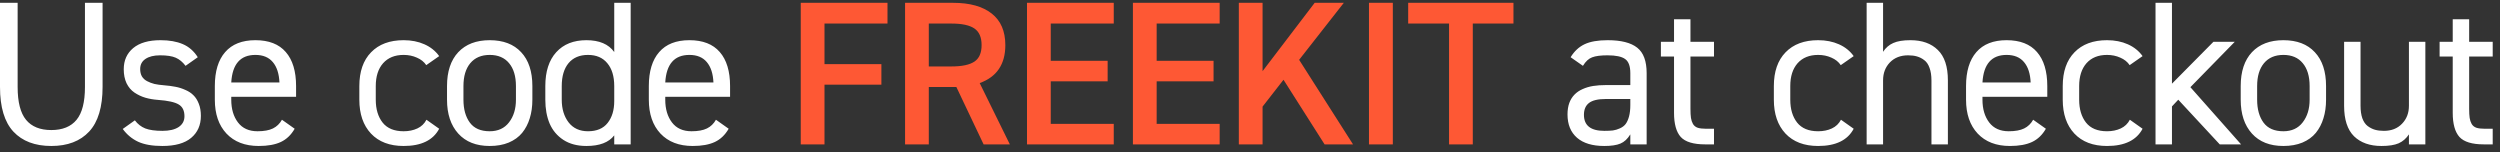
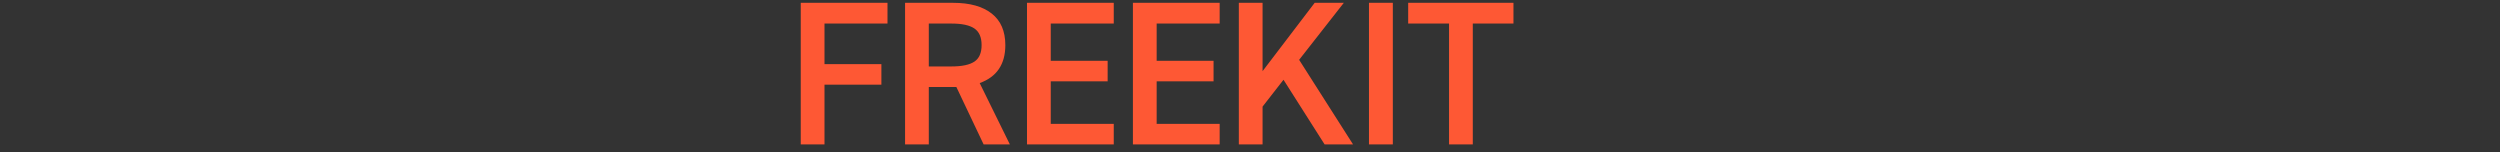
<svg xmlns="http://www.w3.org/2000/svg" width="329" height="20" viewBox="0 0 329 20" fill="none">
  <rect x="0" y="0" width="329" height="20" fill="#333333" stroke="none" />
-   <path d="M11.18 0.372H13.5V11.419C13.5 14.082 12.911 16.047 11.734 17.312C10.556 18.578 8.895 19.211 6.75 19.211C4.606 19.211 2.945 18.582 1.767 17.326C0.589 16.06 0 14.1 0 11.446V0.372H2.321V11.446C2.321 13.432 2.69 14.873 3.428 15.77C4.166 16.666 5.274 17.115 6.75 17.115C8.227 17.115 9.334 16.666 10.072 15.77C10.811 14.873 11.18 13.432 11.18 11.446V0.372ZM26.028 7.53L24.419 8.664C24.041 8.163 23.611 7.807 23.127 7.596C22.653 7.385 21.967 7.28 21.071 7.28C20.253 7.28 19.612 7.438 19.146 7.754C18.68 8.062 18.447 8.506 18.447 9.086C18.447 9.455 18.522 9.776 18.671 10.048C18.83 10.312 19.058 10.523 19.357 10.681C19.656 10.839 19.981 10.962 20.332 11.05C20.693 11.129 21.11 11.187 21.585 11.222C22.139 11.266 22.635 11.332 23.075 11.419C23.514 11.498 23.949 11.635 24.38 11.828C24.819 12.013 25.18 12.25 25.461 12.54C25.751 12.821 25.984 13.19 26.16 13.648C26.344 14.104 26.436 14.636 26.436 15.243C26.436 16.464 26.01 17.431 25.158 18.143C24.314 18.855 23.048 19.211 21.361 19.211C20.051 19.211 18.992 19.026 18.184 18.657C17.375 18.279 16.698 17.717 16.153 16.97L17.748 15.836C18.118 16.328 18.575 16.684 19.12 16.904C19.673 17.115 20.429 17.22 21.387 17.22C22.292 17.22 23 17.053 23.51 16.719C24.02 16.377 24.274 15.902 24.274 15.295C24.274 14.566 24.024 14.052 23.523 13.753C23.022 13.445 22.112 13.243 20.794 13.146C20.188 13.102 19.629 13.006 19.12 12.856C18.619 12.707 18.144 12.483 17.696 12.184C17.256 11.885 16.909 11.477 16.654 10.958C16.408 10.431 16.285 9.815 16.285 9.112C16.285 7.952 16.698 7.025 17.524 6.331C18.359 5.636 19.559 5.289 21.123 5.289C22.275 5.289 23.25 5.46 24.05 5.803C24.859 6.146 25.518 6.722 26.028 7.53ZM37.105 15.757L38.779 16.943C38.314 17.752 37.707 18.332 36.96 18.684C36.213 19.035 35.242 19.211 34.047 19.211C32.245 19.211 30.83 18.666 29.801 17.576C28.782 16.486 28.272 15.001 28.272 13.12V11.327C28.272 9.385 28.725 7.895 29.63 6.858C30.535 5.812 31.863 5.289 33.611 5.289C35.378 5.289 36.71 5.808 37.606 6.845C38.511 7.882 38.964 9.376 38.964 11.327V12.738H30.434V13.12C30.434 14.342 30.729 15.339 31.317 16.113C31.906 16.886 32.763 17.273 33.888 17.273C34.741 17.273 35.418 17.15 35.919 16.904C36.42 16.658 36.815 16.275 37.105 15.757ZM33.611 7.227C31.634 7.227 30.575 8.436 30.434 10.852H36.776C36.723 9.692 36.433 8.8 35.905 8.176C35.378 7.543 34.613 7.227 33.611 7.227ZM56.122 15.757L57.796 16.943C56.997 18.455 55.437 19.211 53.116 19.211C51.279 19.211 49.847 18.666 48.818 17.576C47.799 16.486 47.289 15.001 47.289 13.12V11.327C47.289 9.42 47.803 7.939 48.832 6.884C49.86 5.821 51.288 5.289 53.116 5.289C54.136 5.289 55.05 5.469 55.858 5.83C56.667 6.19 57.313 6.708 57.796 7.385L56.096 8.572C55.806 8.141 55.393 7.812 54.856 7.583C54.329 7.346 53.749 7.227 53.116 7.227C51.965 7.227 51.064 7.592 50.414 8.321C49.772 9.051 49.451 10.053 49.451 11.327V13.12C49.451 14.359 49.75 15.361 50.348 16.126C50.954 16.891 51.877 17.273 53.116 17.273C53.793 17.273 54.395 17.15 54.922 16.904C55.45 16.658 55.85 16.275 56.122 15.757ZM70.06 11.327V13.12C70.06 14.017 69.946 14.83 69.718 15.559C69.498 16.289 69.164 16.93 68.716 17.484C68.267 18.029 67.678 18.455 66.949 18.763C66.228 19.061 65.393 19.211 64.444 19.211C62.669 19.211 61.289 18.666 60.304 17.576C59.32 16.486 58.828 15.001 58.828 13.12V11.327C58.828 9.411 59.32 7.926 60.304 6.871C61.298 5.816 62.678 5.289 64.444 5.289C66.228 5.289 67.608 5.816 68.584 6.871C69.568 7.917 70.06 9.402 70.06 11.327ZM64.444 17.273C65.543 17.273 66.391 16.882 66.989 16.1C67.595 15.317 67.898 14.324 67.898 13.12V11.327C67.898 10.035 67.595 9.029 66.989 8.308C66.391 7.587 65.543 7.227 64.444 7.227C63.346 7.227 62.493 7.592 61.886 8.321C61.289 9.042 60.99 10.044 60.99 11.327V13.12C60.99 14.368 61.271 15.374 61.834 16.139C62.396 16.895 63.266 17.273 64.444 17.273ZM80.834 6.845V0.372H82.996V19H80.834V17.814C80.123 18.745 78.901 19.211 77.169 19.211C75.974 19.211 74.963 18.943 74.137 18.407C73.32 17.871 72.718 17.154 72.331 16.258C71.953 15.361 71.764 14.315 71.764 13.12V11.327C71.764 9.411 72.243 7.926 73.201 6.871C74.159 5.816 75.482 5.289 77.169 5.289C78.866 5.289 80.087 5.808 80.834 6.845ZM77.38 17.273C78.532 17.273 79.393 16.908 79.964 16.179C80.544 15.449 80.834 14.491 80.834 13.305V11.327C80.834 10.044 80.531 9.042 79.925 8.321C79.327 7.592 78.479 7.227 77.38 7.227C76.282 7.227 75.429 7.587 74.823 8.308C74.225 9.029 73.926 10.035 73.926 11.327V13.12C73.926 14.324 74.225 15.317 74.823 16.1C75.429 16.882 76.282 17.273 77.38 17.273ZM94.219 15.757L95.893 16.943C95.427 17.752 94.821 18.332 94.074 18.684C93.327 19.035 92.356 19.211 91.16 19.211C89.359 19.211 87.944 18.666 86.915 17.576C85.896 16.486 85.386 15.001 85.386 13.12V11.327C85.386 9.385 85.838 7.895 86.744 6.858C87.649 5.812 88.976 5.289 90.725 5.289C92.492 5.289 93.823 5.808 94.72 6.845C95.625 7.882 96.078 9.376 96.078 11.327V12.738H87.548V13.12C87.548 14.342 87.842 15.339 88.431 16.113C89.02 16.886 89.877 17.273 91.002 17.273C91.855 17.273 92.531 17.15 93.032 16.904C93.533 16.658 93.929 16.275 94.219 15.757ZM90.725 7.227C88.748 7.227 87.689 8.436 87.548 10.852H93.889C93.837 9.692 93.546 8.8 93.019 8.176C92.492 7.543 91.727 7.227 90.725 7.227ZM206.284 15.058C206.284 14.487 206.363 13.981 206.522 13.542C206.689 13.102 206.917 12.738 207.207 12.448C207.497 12.149 207.853 11.907 208.275 11.723C208.706 11.529 209.167 11.393 209.659 11.314C210.16 11.235 210.718 11.195 211.334 11.195H214.55V9.626C214.55 8.704 214.322 8.084 213.865 7.768C213.417 7.442 212.643 7.28 211.545 7.28C210.657 7.28 209.984 7.368 209.527 7.543C209.07 7.71 208.666 8.084 208.315 8.664L206.693 7.53C207.176 6.739 207.792 6.168 208.539 5.816C209.286 5.465 210.296 5.289 211.571 5.289C213.337 5.289 214.634 5.619 215.46 6.278C216.286 6.928 216.699 8.044 216.699 9.626V19H214.55V17.682C214.19 18.279 213.755 18.684 213.245 18.895C212.744 19.105 212.037 19.211 211.123 19.211C209.567 19.211 208.372 18.851 207.537 18.13C206.702 17.4 206.284 16.377 206.284 15.058ZM214.55 13.819V13.028H211.334C210.296 13.028 209.554 13.204 209.106 13.555C208.666 13.898 208.446 14.416 208.446 15.111C208.446 16.517 209.338 17.22 211.123 17.22C211.571 17.22 211.949 17.203 212.256 17.168C212.564 17.123 212.872 17.031 213.179 16.891C213.496 16.75 213.746 16.561 213.931 16.324C214.115 16.078 214.265 15.748 214.379 15.335C214.493 14.913 214.55 14.408 214.55 13.819ZM218.574 7.438V5.5H220.302V2.534H222.464V5.5H225.562V7.438H222.464V14.307C222.464 14.816 222.486 15.221 222.53 15.52C222.574 15.81 222.661 16.073 222.793 16.311C222.934 16.548 223.14 16.715 223.413 16.811C223.685 16.899 224.046 16.943 224.494 16.943H225.562V19H224.402C222.855 19 221.783 18.675 221.185 18.024C220.596 17.365 220.302 16.306 220.302 14.847V7.438H218.574ZM242.272 15.757L243.946 16.943C243.146 18.455 241.586 19.211 239.266 19.211C237.429 19.211 235.996 18.666 234.968 17.576C233.948 16.486 233.439 15.001 233.439 13.12V11.327C233.439 9.42 233.953 7.939 234.981 6.884C236.009 5.821 237.438 5.289 239.266 5.289C240.285 5.289 241.199 5.469 242.008 5.83C242.817 6.19 243.463 6.708 243.946 7.385L242.245 8.572C241.955 8.141 241.542 7.812 241.006 7.583C240.479 7.346 239.899 7.227 239.266 7.227C238.114 7.227 237.214 7.592 236.563 8.321C235.922 9.051 235.601 10.053 235.601 11.327V13.12C235.601 14.359 235.9 15.361 236.497 16.126C237.104 16.891 238.027 17.273 239.266 17.273C239.943 17.273 240.545 17.15 241.072 16.904C241.599 16.658 241.999 16.275 242.272 15.757ZM245.65 19V0.372H247.812V6.818C248.163 6.282 248.612 5.896 249.157 5.658C249.702 5.412 250.457 5.289 251.424 5.289C252.953 5.289 254.153 5.72 255.023 6.581C255.902 7.434 256.342 8.765 256.342 10.576V19H254.18V10.602C254.18 9.943 254.096 9.389 253.929 8.941C253.771 8.484 253.538 8.141 253.23 7.913C252.932 7.684 252.611 7.521 252.268 7.425C251.934 7.328 251.547 7.28 251.108 7.28C250.115 7.28 249.315 7.592 248.708 8.216C248.111 8.84 247.812 9.626 247.812 10.576V19H245.65ZM267.564 15.757L269.238 16.943C268.773 17.752 268.166 18.332 267.419 18.684C266.672 19.035 265.701 19.211 264.505 19.211C262.704 19.211 261.289 18.666 260.26 17.576C259.241 16.486 258.731 15.001 258.731 13.12V11.327C258.731 9.385 259.184 7.895 260.089 6.858C260.994 5.812 262.321 5.289 264.07 5.289C265.837 5.289 267.169 5.808 268.065 6.845C268.97 7.882 269.423 9.376 269.423 11.327V12.738H260.893V13.12C260.893 14.342 261.188 15.339 261.776 16.113C262.365 16.886 263.222 17.273 264.347 17.273C265.2 17.273 265.877 17.15 266.378 16.904C266.878 16.658 267.274 16.275 267.564 15.757ZM264.07 7.227C262.093 7.227 261.034 8.436 260.893 10.852H267.234C267.182 9.692 266.892 8.8 266.364 8.176C265.837 7.543 265.072 7.227 264.07 7.227ZM280.289 15.757L281.964 16.943C281.164 18.455 279.604 19.211 277.283 19.211C275.447 19.211 274.014 18.666 272.986 17.576C271.966 16.486 271.456 15.001 271.456 13.12V11.327C271.456 9.42 271.97 7.939 272.999 6.884C274.027 5.821 275.455 5.289 277.283 5.289C278.303 5.289 279.217 5.469 280.026 5.83C280.834 6.19 281.48 6.708 281.964 7.385L280.263 8.572C279.973 8.141 279.56 7.812 279.024 7.583C278.496 7.346 277.916 7.227 277.283 7.227C276.132 7.227 275.231 7.592 274.581 8.321C273.939 9.051 273.618 10.053 273.618 11.327V13.12C273.618 14.359 273.917 15.361 274.515 16.126C275.121 16.891 276.044 17.273 277.283 17.273C277.96 17.273 278.562 17.15 279.09 16.904C279.617 16.658 280.017 16.275 280.289 15.757ZM291.288 5.5H294.096L288.255 11.472L294.926 19H292.118L286.66 13.12L285.83 14.003V19H283.667V0.372H285.83V11.011L291.288 5.5ZM306.109 11.327V13.12C306.109 14.017 305.995 14.83 305.766 15.559C305.547 16.289 305.213 16.93 304.764 17.484C304.316 18.029 303.727 18.455 302.998 18.763C302.277 19.061 301.442 19.211 300.493 19.211C298.717 19.211 297.338 18.666 296.353 17.576C295.369 16.486 294.877 15.001 294.877 13.12V11.327C294.877 9.411 295.369 7.926 296.353 6.871C297.346 5.816 298.726 5.289 300.493 5.289C302.277 5.289 303.657 5.816 304.632 6.871C305.617 7.917 306.109 9.402 306.109 11.327ZM300.493 17.273C301.591 17.273 302.44 16.882 303.037 16.1C303.644 15.317 303.947 14.324 303.947 13.12V11.327C303.947 10.035 303.644 9.029 303.037 8.308C302.44 7.587 301.591 7.227 300.493 7.227C299.394 7.227 298.542 7.592 297.935 8.321C297.338 9.042 297.039 10.044 297.039 11.327V13.12C297.039 14.368 297.32 15.374 297.882 16.139C298.445 16.895 299.315 17.273 300.493 17.273ZM319.177 5.5V19H317.015V17.682C316.663 18.218 316.215 18.609 315.67 18.855C315.125 19.092 314.369 19.211 313.403 19.211C311.873 19.211 310.669 18.785 309.79 17.932C308.92 17.071 308.485 15.735 308.485 13.924V5.5H310.647V13.898C310.647 14.557 310.726 15.115 310.885 15.572C311.052 16.02 311.284 16.359 311.583 16.587C311.891 16.816 312.212 16.979 312.546 17.075C312.888 17.172 313.28 17.22 313.719 17.22C314.712 17.22 315.508 16.908 316.105 16.284C316.712 15.66 317.015 14.873 317.015 13.924V5.5H319.177ZM321.052 7.438V5.5H322.779V2.534H324.941V5.5H328.04V7.438H324.941V14.307C324.941 14.816 324.963 15.221 325.007 15.52C325.051 15.81 325.139 16.073 325.271 16.311C325.412 16.548 325.618 16.715 325.891 16.811C326.163 16.899 326.523 16.943 326.972 16.943H328.04V19H326.879C325.333 19 324.26 18.675 323.663 18.024C323.074 17.365 322.779 16.306 322.779 14.847V7.438H321.052Z" fill="white" />
  <path d="M105.378 0.372H116.795V3.101H108.503V8.44H115.991V11.143H108.503V19H105.378V0.372ZM132.896 19H129.442L125.856 11.446H122.23V19H119.106V0.372H125.447C127.627 0.372 129.314 0.842 130.509 1.782C131.705 2.723 132.302 4.107 132.302 5.935C132.302 8.458 131.177 10.123 128.927 10.932L132.896 19ZM122.23 8.743H125.236C126.598 8.743 127.596 8.532 128.229 8.11C128.862 7.688 129.178 6.963 129.178 5.935C129.178 4.907 128.862 4.177 128.229 3.747C127.596 3.316 126.598 3.101 125.236 3.101H122.23V8.743ZM135.153 0.372H146.57V3.101H138.278V8.005H145.766V10.707H138.278V16.297H146.57V19H135.153V0.372ZM149.091 0.372H160.508V3.101H152.216V8.005H159.704V10.707H152.216V16.297H160.508V19H149.091V0.372ZM178.059 19H174.315L168.909 10.497L166.154 14.03V19H163.03V0.372H166.154V9.363L173.01 0.372H176.846L170.966 7.873L178.059 19ZM183.296 0.372V19H180.158V0.372H183.296ZM185.316 0.372H199.172V3.101H193.82V19H190.695V3.101H185.316V0.372Z" fill="#FE5834" />
</svg>